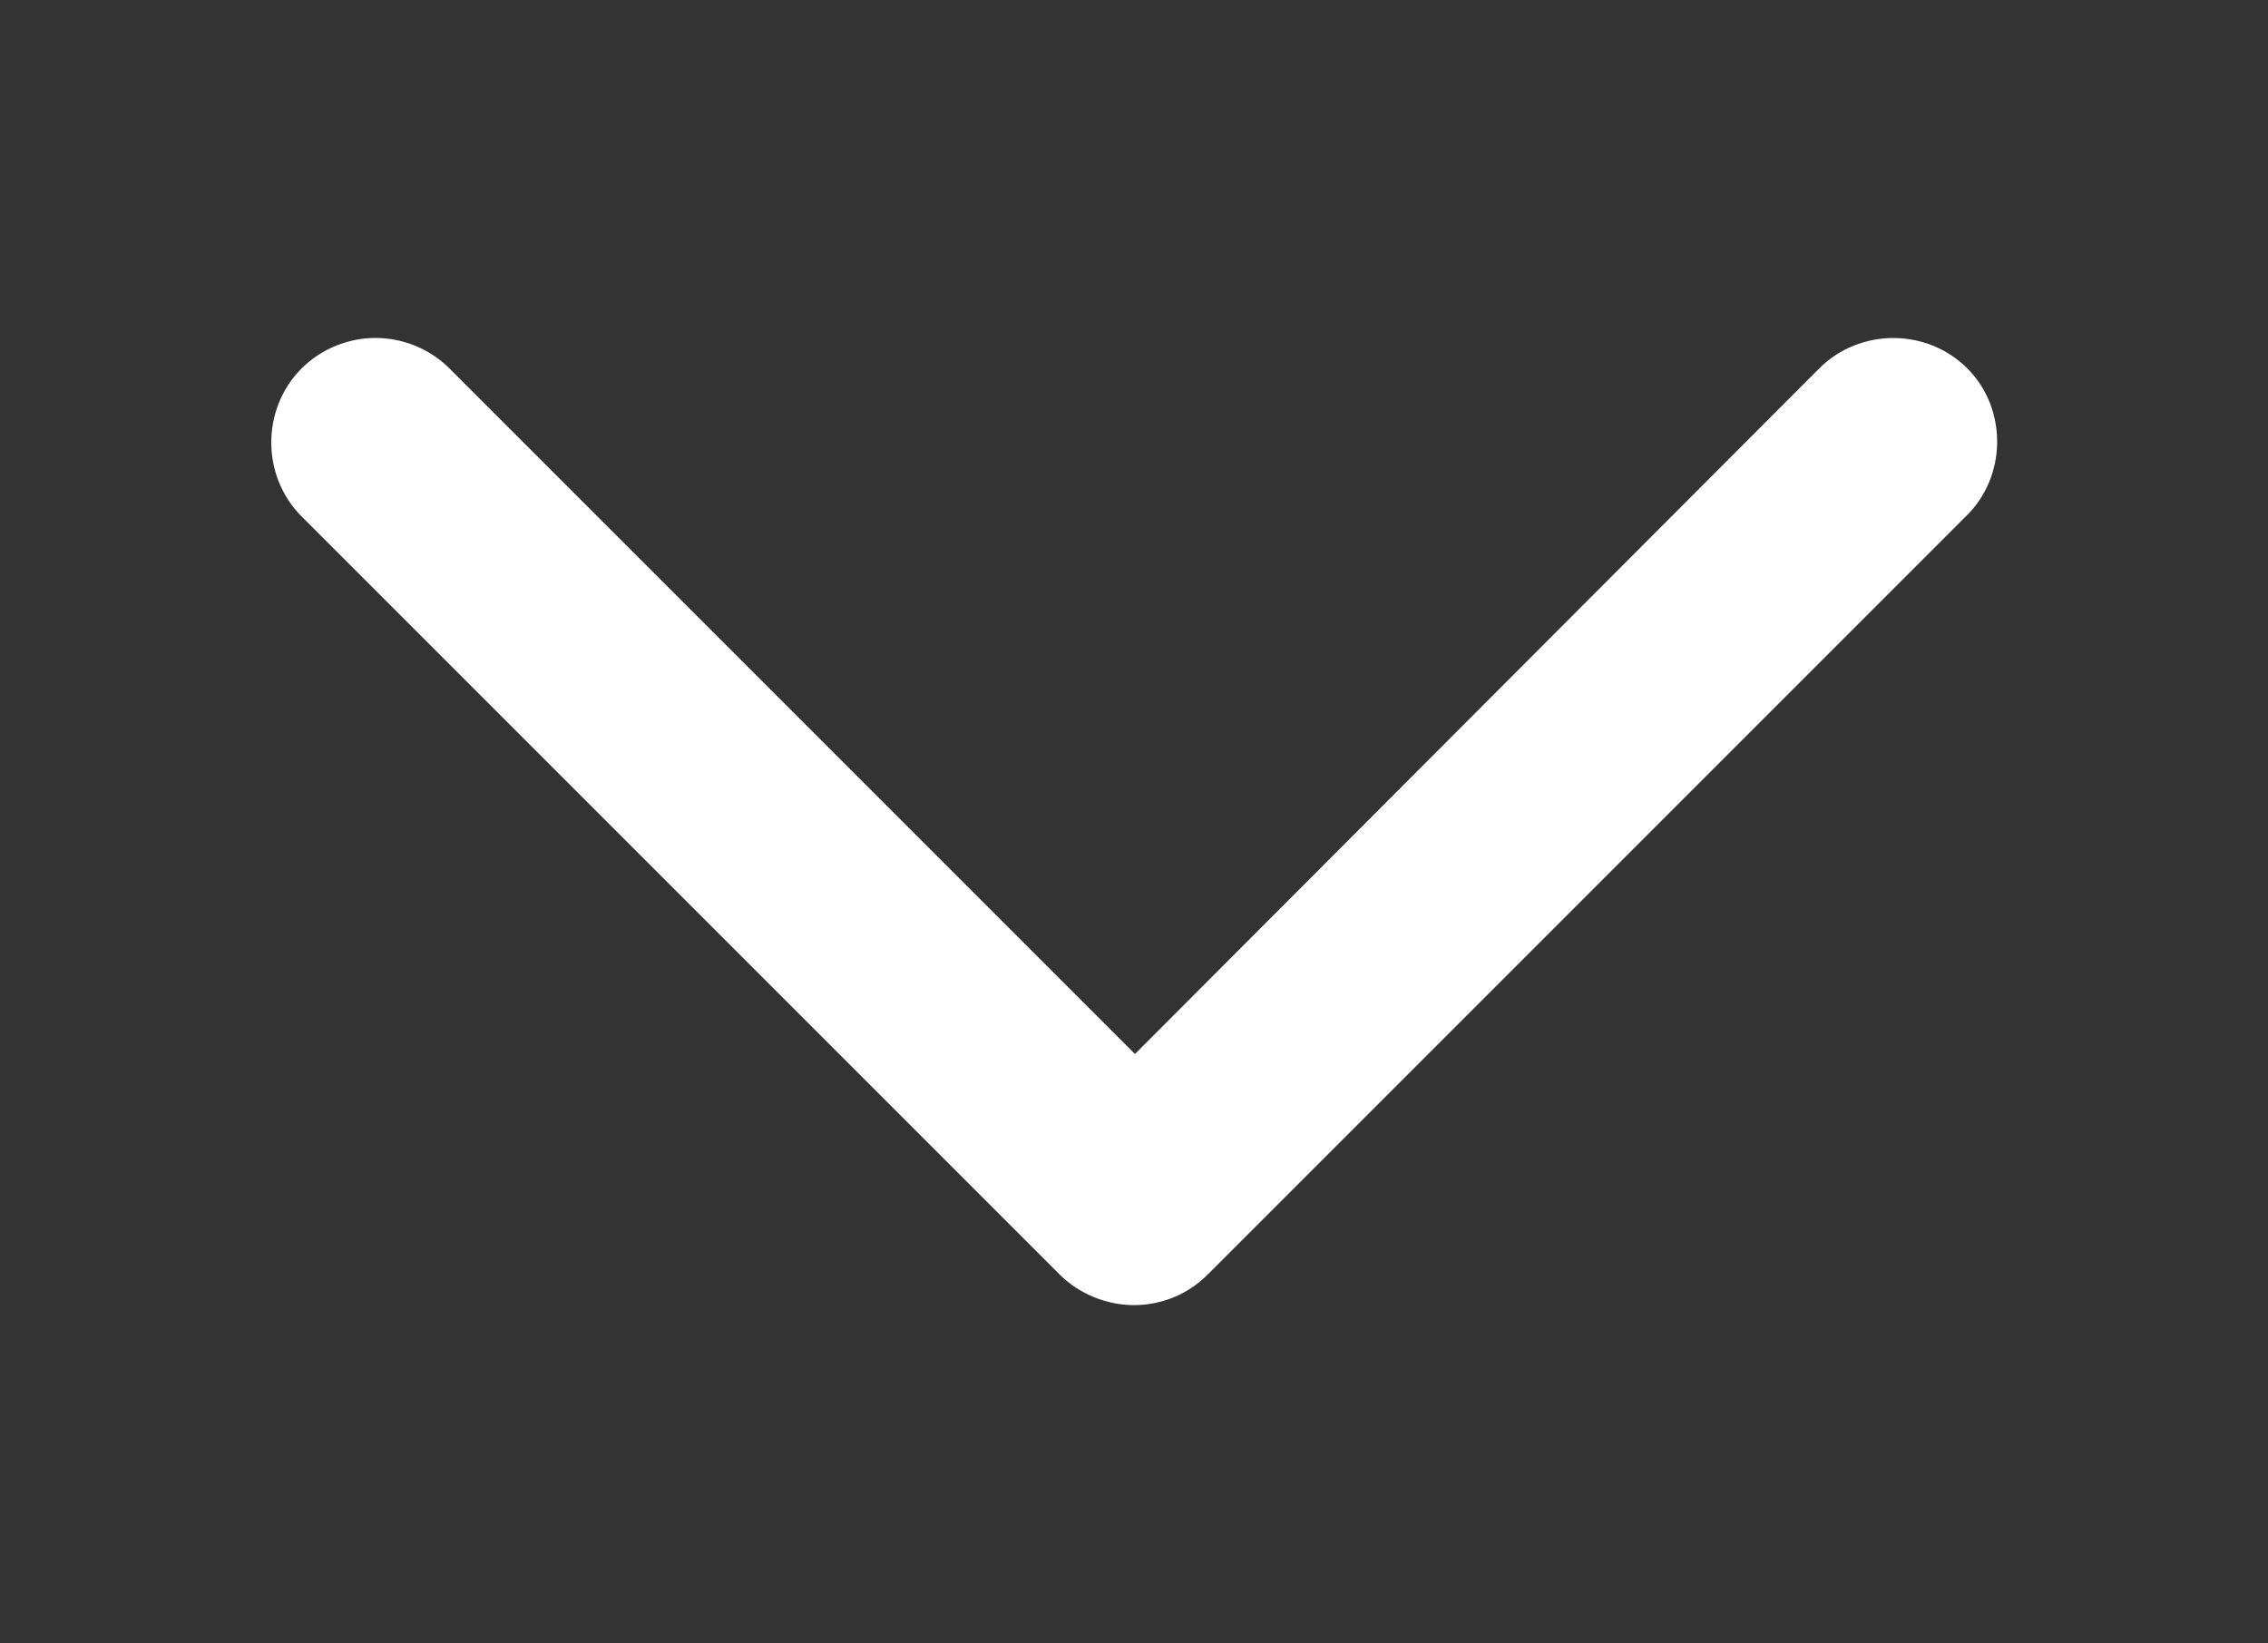
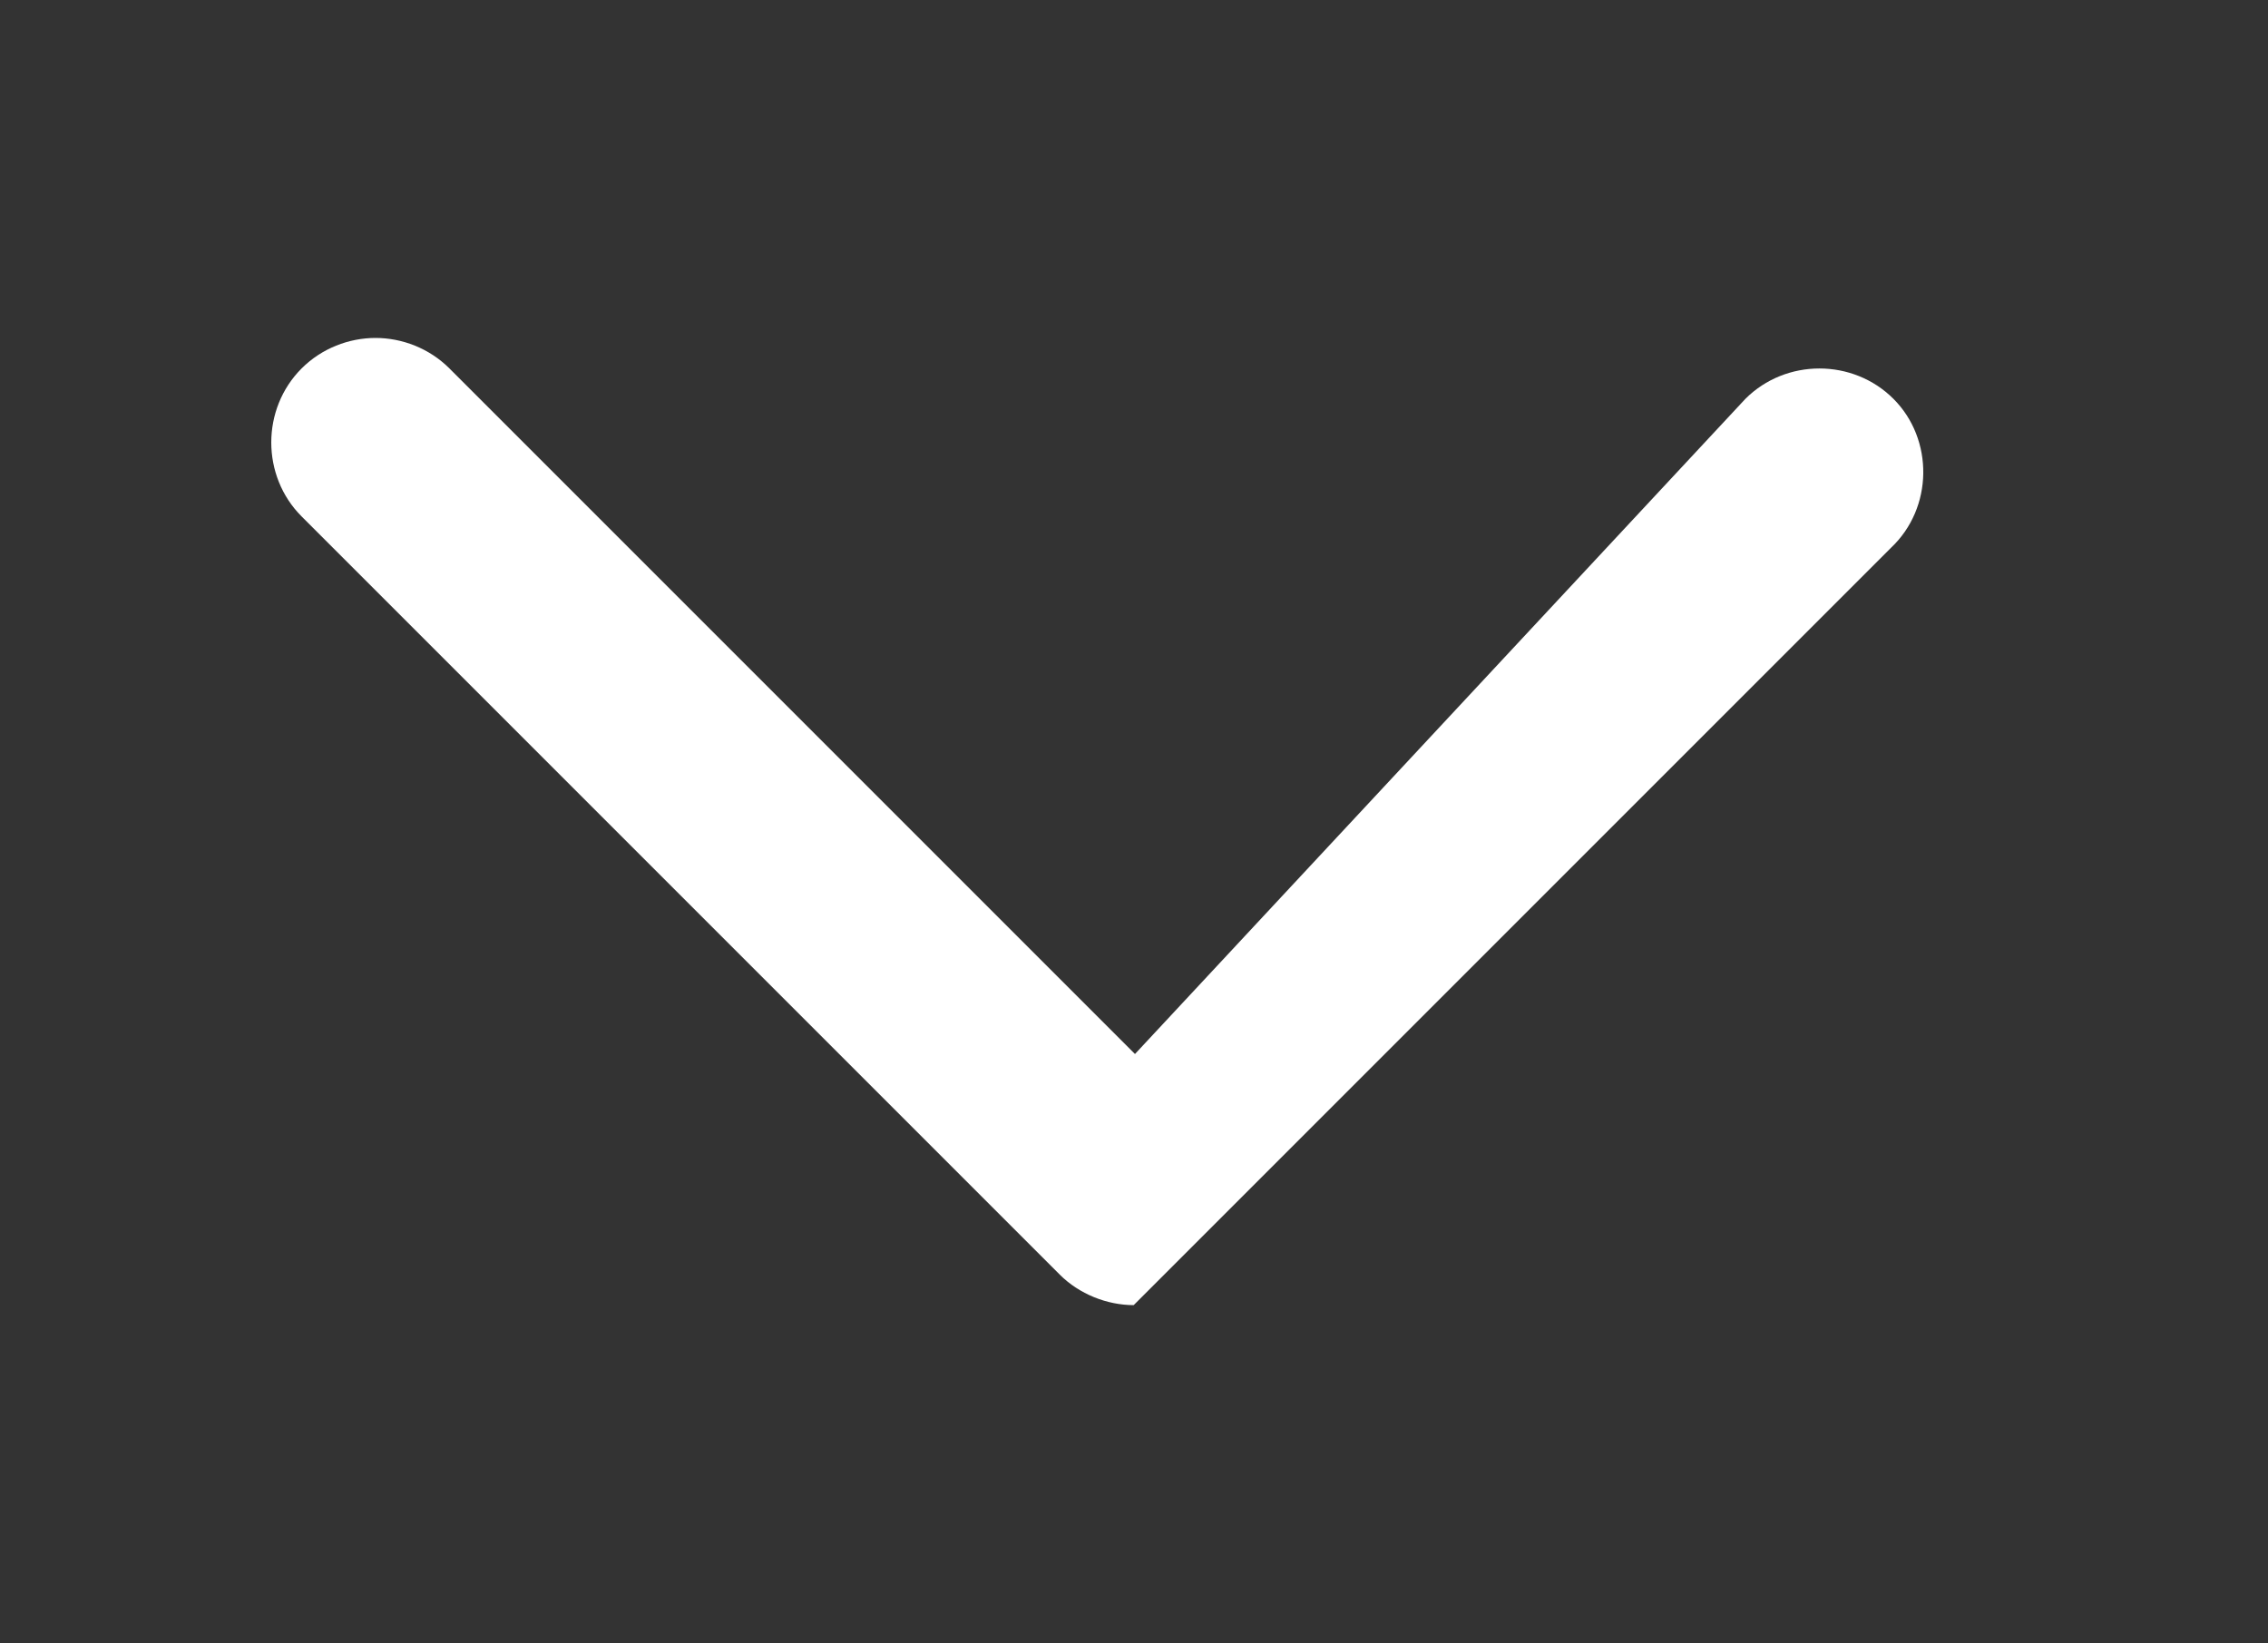
<svg xmlns="http://www.w3.org/2000/svg" version="1.1" id="Layer_1" x="0px" y="0px" viewBox="0 0 700 507.1" style="enable-background:new 0 0 700 507.1;" xml:space="preserve">
  <rect x="0" y="0" width="700" height="507.1" fill="#333333" stroke="none" />
  <style type="text/css">
	.st0{fill:#FFFFFF;}
</style>
  <g>
-     <path class="st0" d="M115.9,104.3c-8.2,0-16.6,3.2-22.8,9.4c-12.5,12.5-12.5,33.2,0,45.7l234,234c6,6,14.6,9.4,22.8,9.4   c8.2,0,16.4-3,22.8-9.4l233.7-233.7c13.1-12.3,13.3-33.5,0.8-46s-33.2-12.5-45.7,0l0,0L350.3,325.3L138.7,113.7   C132.5,107.5,124.1,104.3,115.9,104.3L115.9,104.3z" />
+     <path class="st0" d="M115.9,104.3c-8.2,0-16.6,3.2-22.8,9.4c-12.5,12.5-12.5,33.2,0,45.7l234,234c6,6,14.6,9.4,22.8,9.4   l233.7-233.7c13.1-12.3,13.3-33.5,0.8-46s-33.2-12.5-45.7,0l0,0L350.3,325.3L138.7,113.7   C132.5,107.5,124.1,104.3,115.9,104.3L115.9,104.3z" />
  </g>
</svg>